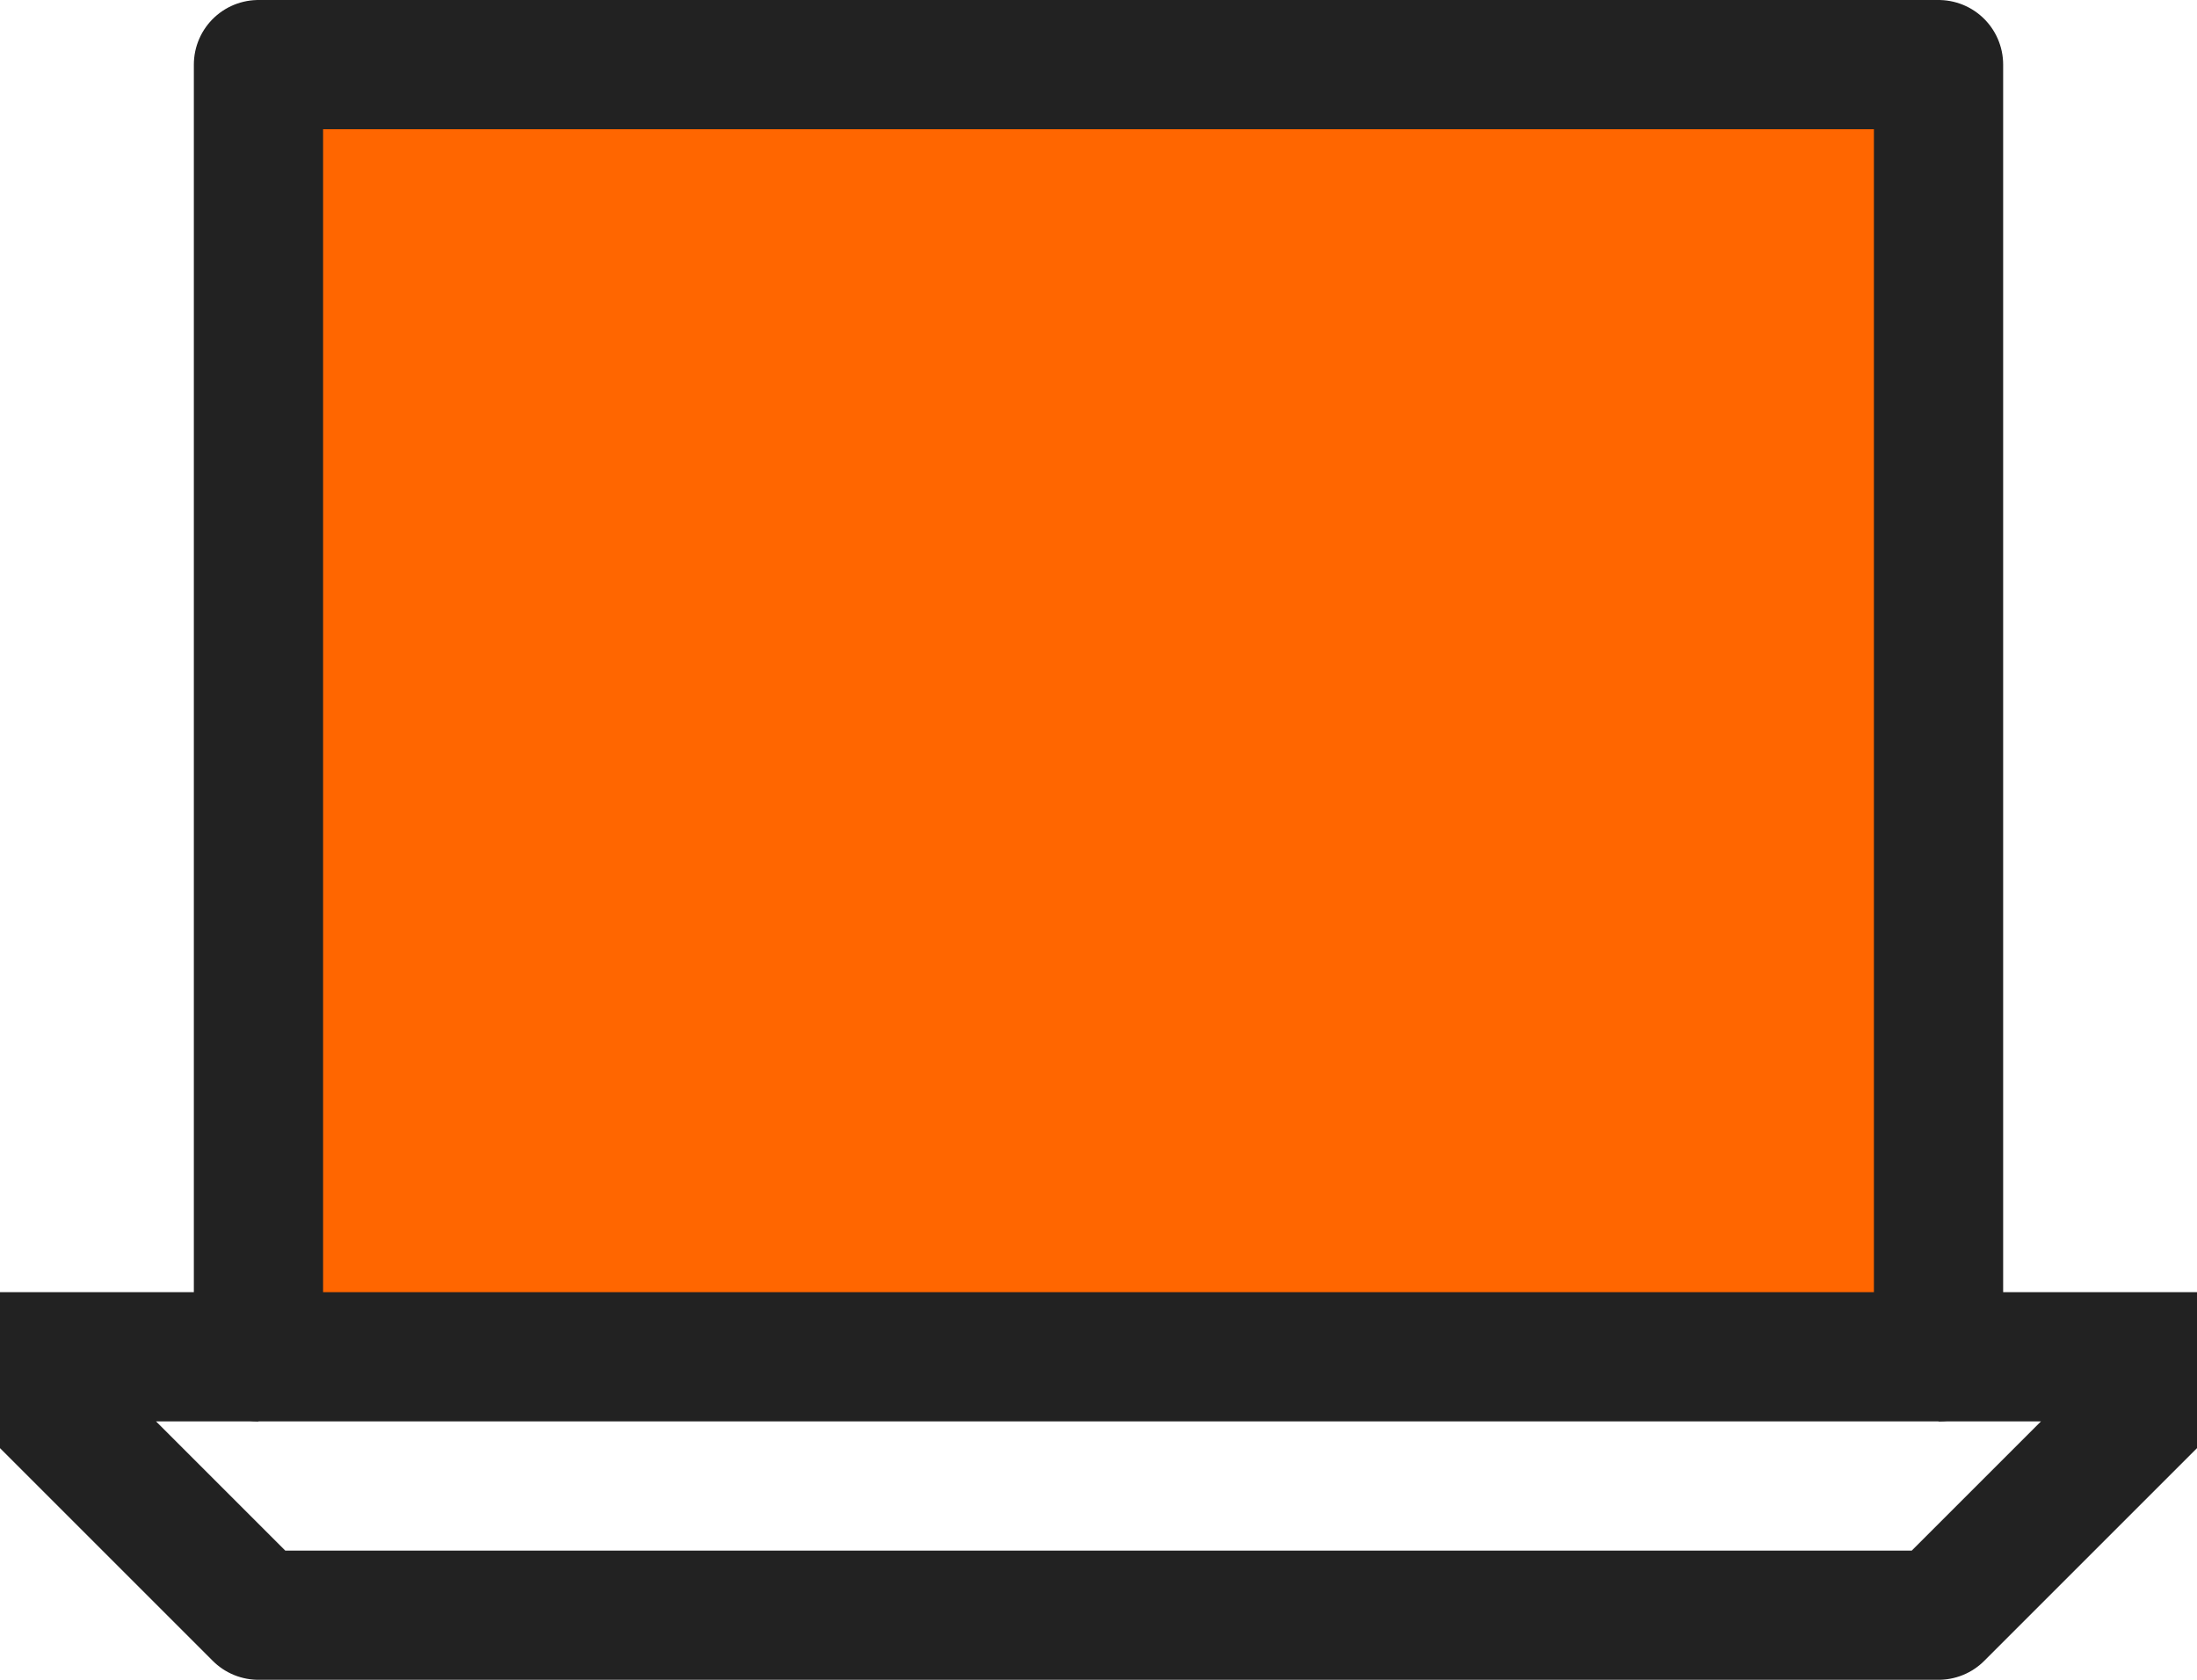
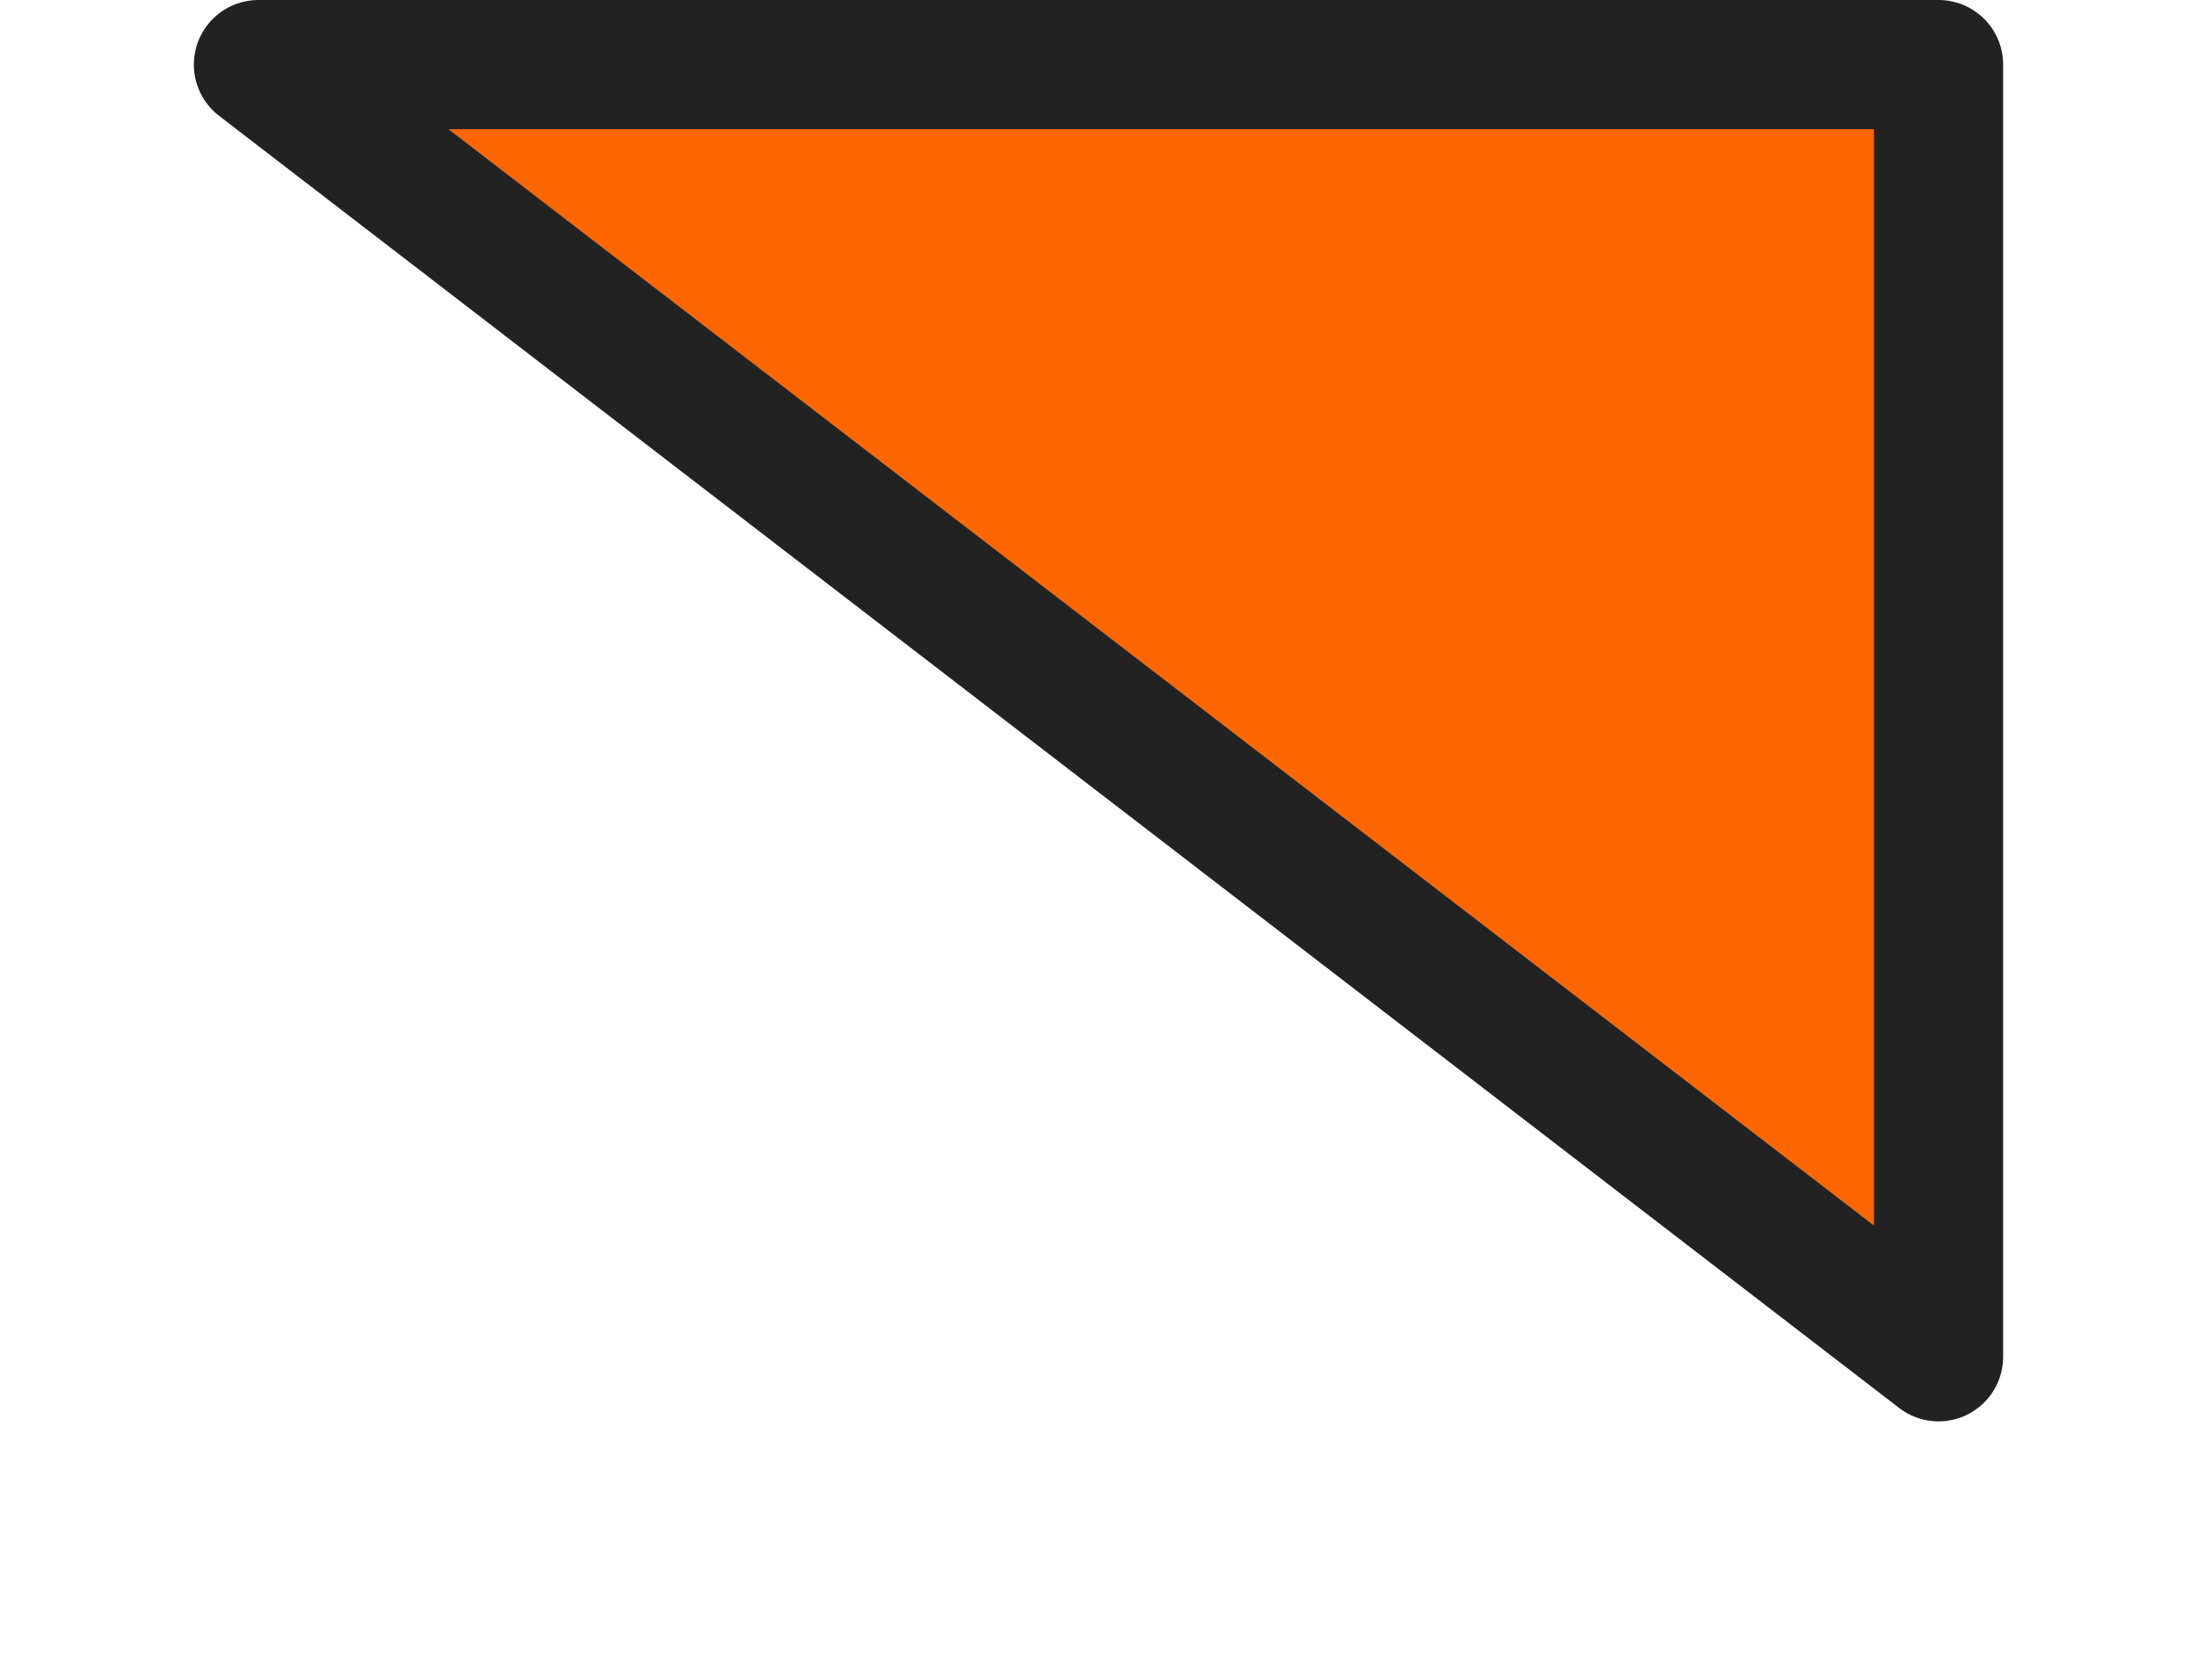
<svg xmlns="http://www.w3.org/2000/svg" viewBox="0 0.5 17 13">
-   <path d="M2,1h13v10h-13z" stroke="#222" fill="#f60" stroke-linejoin="round" />
-   <path d="M2,11h-2l2,2h13l2,-2h-2" stroke="#222" fill="none" stroke-linejoin="round" />
+   <path d="M2,1h13v10z" stroke="#222" fill="#f60" stroke-linejoin="round" />
</svg>